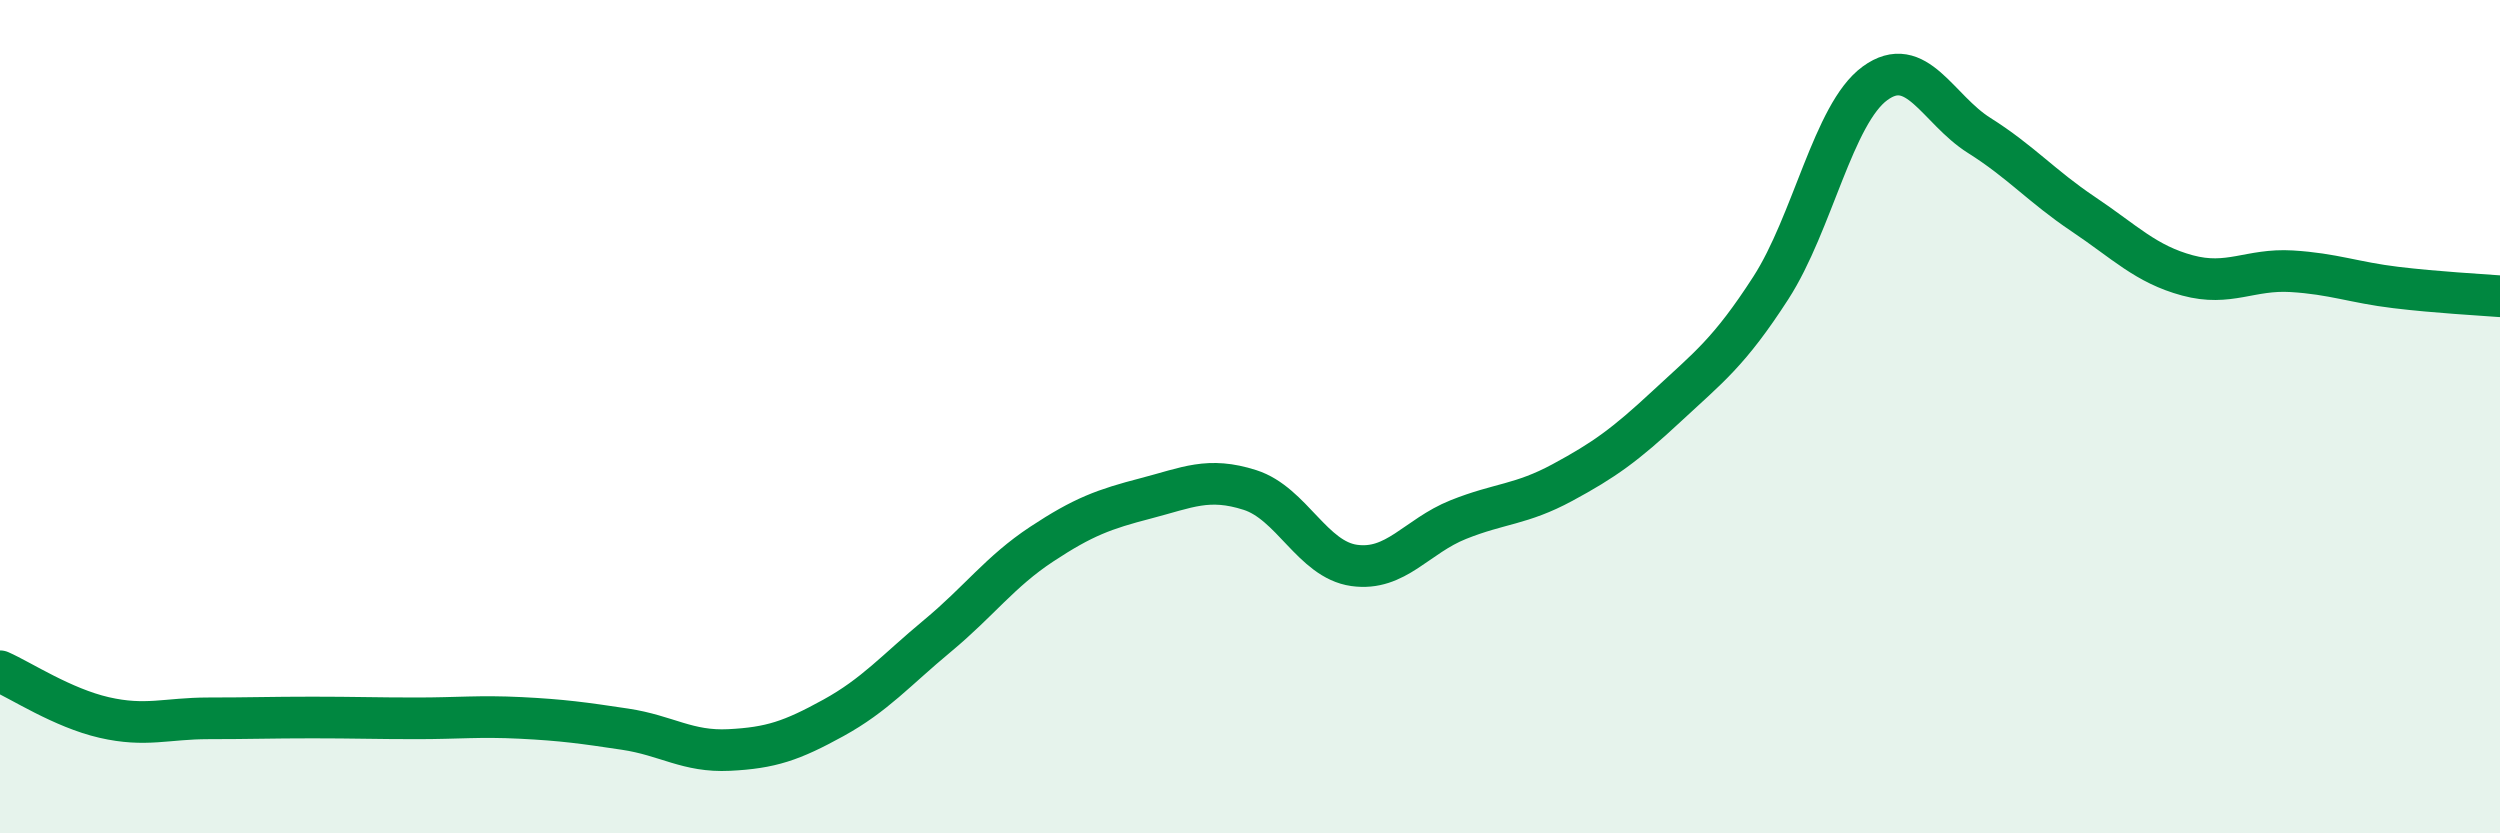
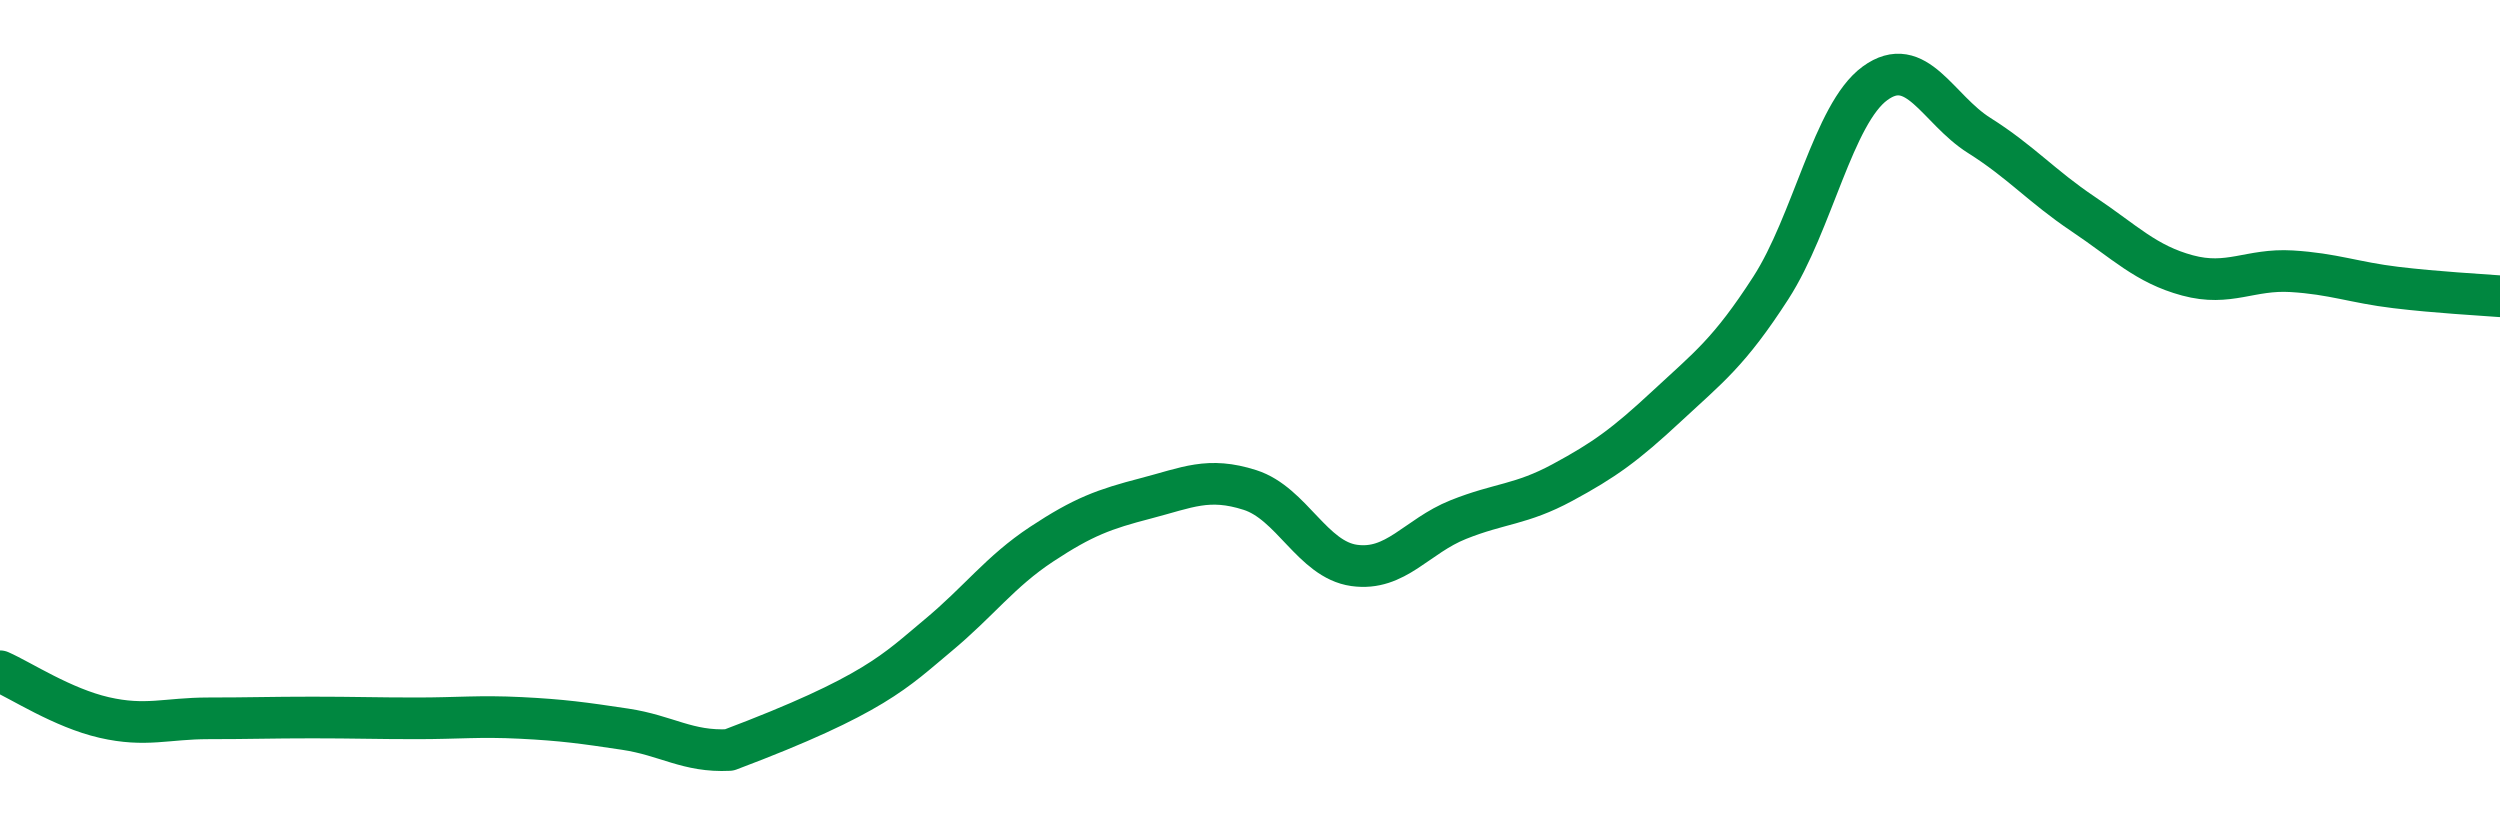
<svg xmlns="http://www.w3.org/2000/svg" width="60" height="20" viewBox="0 0 60 20">
-   <path d="M 0,16.11 C 0.5,16.33 1.5,16.99 2.5,17.22 C 3.5,17.45 4,17.24 5,17.24 C 6,17.24 6.5,17.22 7.5,17.22 C 8.5,17.22 9,17.24 10,17.24 C 11,17.24 11.5,17.18 12.5,17.23 C 13.5,17.28 14,17.35 15,17.5 C 16,17.65 16.5,18.05 17.5,18 C 18.5,17.95 19,17.78 20,17.23 C 21,16.68 21.5,16.09 22.5,15.26 C 23.5,14.43 24,13.72 25,13.06 C 26,12.4 26.5,12.22 27.5,11.96 C 28.5,11.7 29,11.44 30,11.76 C 31,12.08 31.5,13.43 32.5,13.57 C 33.5,13.71 34,12.87 35,12.47 C 36,12.07 36.5,12.12 37.5,11.58 C 38.5,11.04 39,10.68 40,9.75 C 41,8.82 41.5,8.46 42.5,6.91 C 43.5,5.36 44,2.73 45,2 C 46,1.27 46.5,2.62 47.5,3.25 C 48.5,3.88 49,4.47 50,5.14 C 51,5.81 51.5,6.34 52.5,6.61 C 53.5,6.88 54,6.45 55,6.51 C 56,6.57 56.5,6.78 57.5,6.9 C 58.5,7.02 59.5,7.07 60,7.11L60 20L0 20Z" fill="#008740" opacity="0.1" stroke-linecap="round" stroke-linejoin="round" />
-   <path d="M 0,16.11 C 0.5,16.33 1.5,16.99 2.5,17.22 C 3.5,17.45 4,17.24 5,17.24 C 6,17.24 6.5,17.22 7.5,17.22 C 8.5,17.22 9,17.24 10,17.24 C 11,17.24 11.5,17.18 12.5,17.23 C 13.5,17.28 14,17.35 15,17.5 C 16,17.65 16.5,18.05 17.5,18 C 18.5,17.95 19,17.78 20,17.23 C 21,16.68 21.5,16.09 22.5,15.26 C 23.5,14.43 24,13.72 25,13.06 C 26,12.4 26.5,12.22 27.5,11.96 C 28.5,11.7 29,11.44 30,11.76 C 31,12.08 31.5,13.43 32.5,13.57 C 33.5,13.71 34,12.87 35,12.47 C 36,12.07 36.5,12.12 37.5,11.58 C 38.5,11.04 39,10.68 40,9.75 C 41,8.82 41.5,8.46 42.5,6.91 C 43.5,5.36 44,2.73 45,2 C 46,1.27 46.5,2.62 47.5,3.25 C 48.5,3.88 49,4.47 50,5.14 C 51,5.81 51.5,6.34 52.5,6.61 C 53.5,6.88 54,6.45 55,6.51 C 56,6.57 56.5,6.78 57.5,6.9 C 58.5,7.02 59.5,7.07 60,7.11" stroke="#008740" stroke-width="1" fill="none" stroke-linecap="round" stroke-linejoin="round" />
+   <path d="M 0,16.11 C 0.5,16.33 1.5,16.99 2.5,17.22 C 3.5,17.45 4,17.24 5,17.24 C 6,17.24 6.5,17.22 7.5,17.22 C 8.5,17.22 9,17.24 10,17.24 C 11,17.24 11.5,17.18 12.5,17.23 C 13.5,17.28 14,17.35 15,17.5 C 16,17.65 16.5,18.05 17.5,18 C 21,16.68 21.5,16.09 22.5,15.26 C 23.5,14.43 24,13.72 25,13.06 C 26,12.4 26.5,12.22 27.5,11.96 C 28.5,11.7 29,11.44 30,11.76 C 31,12.08 31.5,13.43 32.5,13.57 C 33.5,13.71 34,12.87 35,12.47 C 36,12.07 36.5,12.12 37.5,11.58 C 38.5,11.04 39,10.68 40,9.75 C 41,8.82 41.5,8.46 42.5,6.91 C 43.5,5.36 44,2.73 45,2 C 46,1.27 46.5,2.62 47.5,3.25 C 48.5,3.88 49,4.47 50,5.14 C 51,5.81 51.5,6.34 52.5,6.61 C 53.5,6.88 54,6.45 55,6.51 C 56,6.57 56.5,6.78 57.5,6.9 C 58.5,7.02 59.5,7.07 60,7.11" stroke="#008740" stroke-width="1" fill="none" stroke-linecap="round" stroke-linejoin="round" />
</svg>